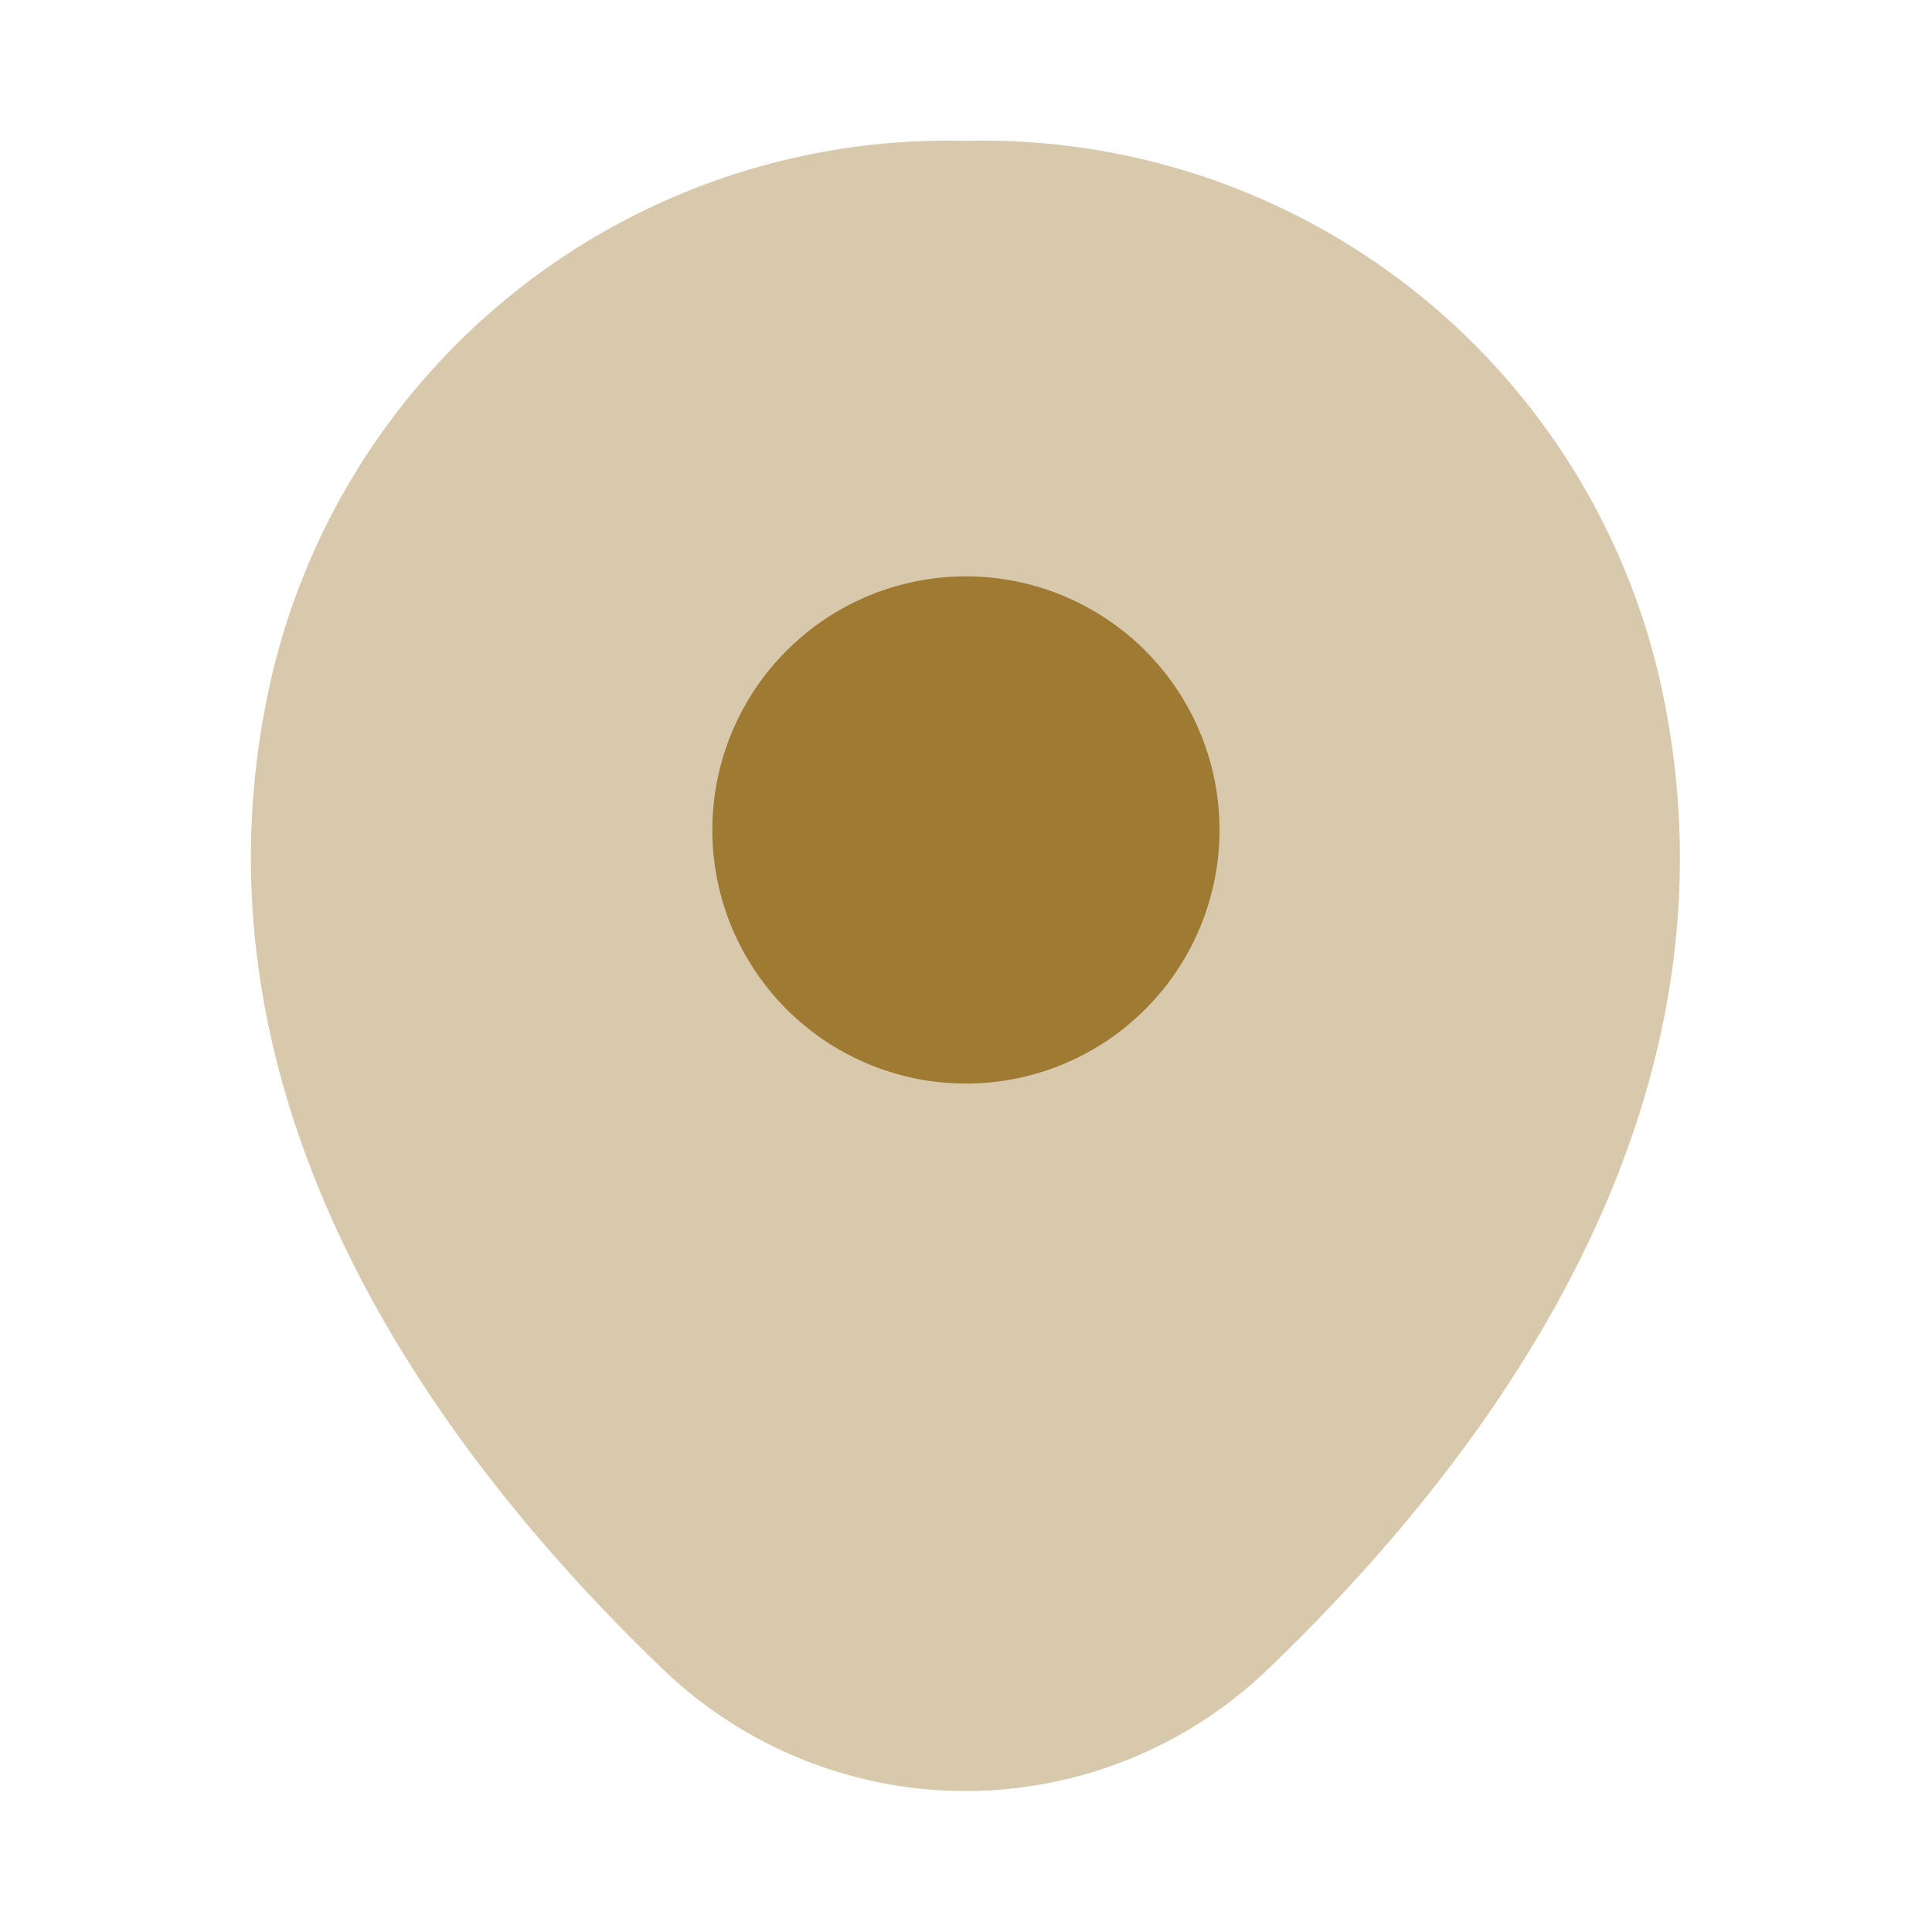
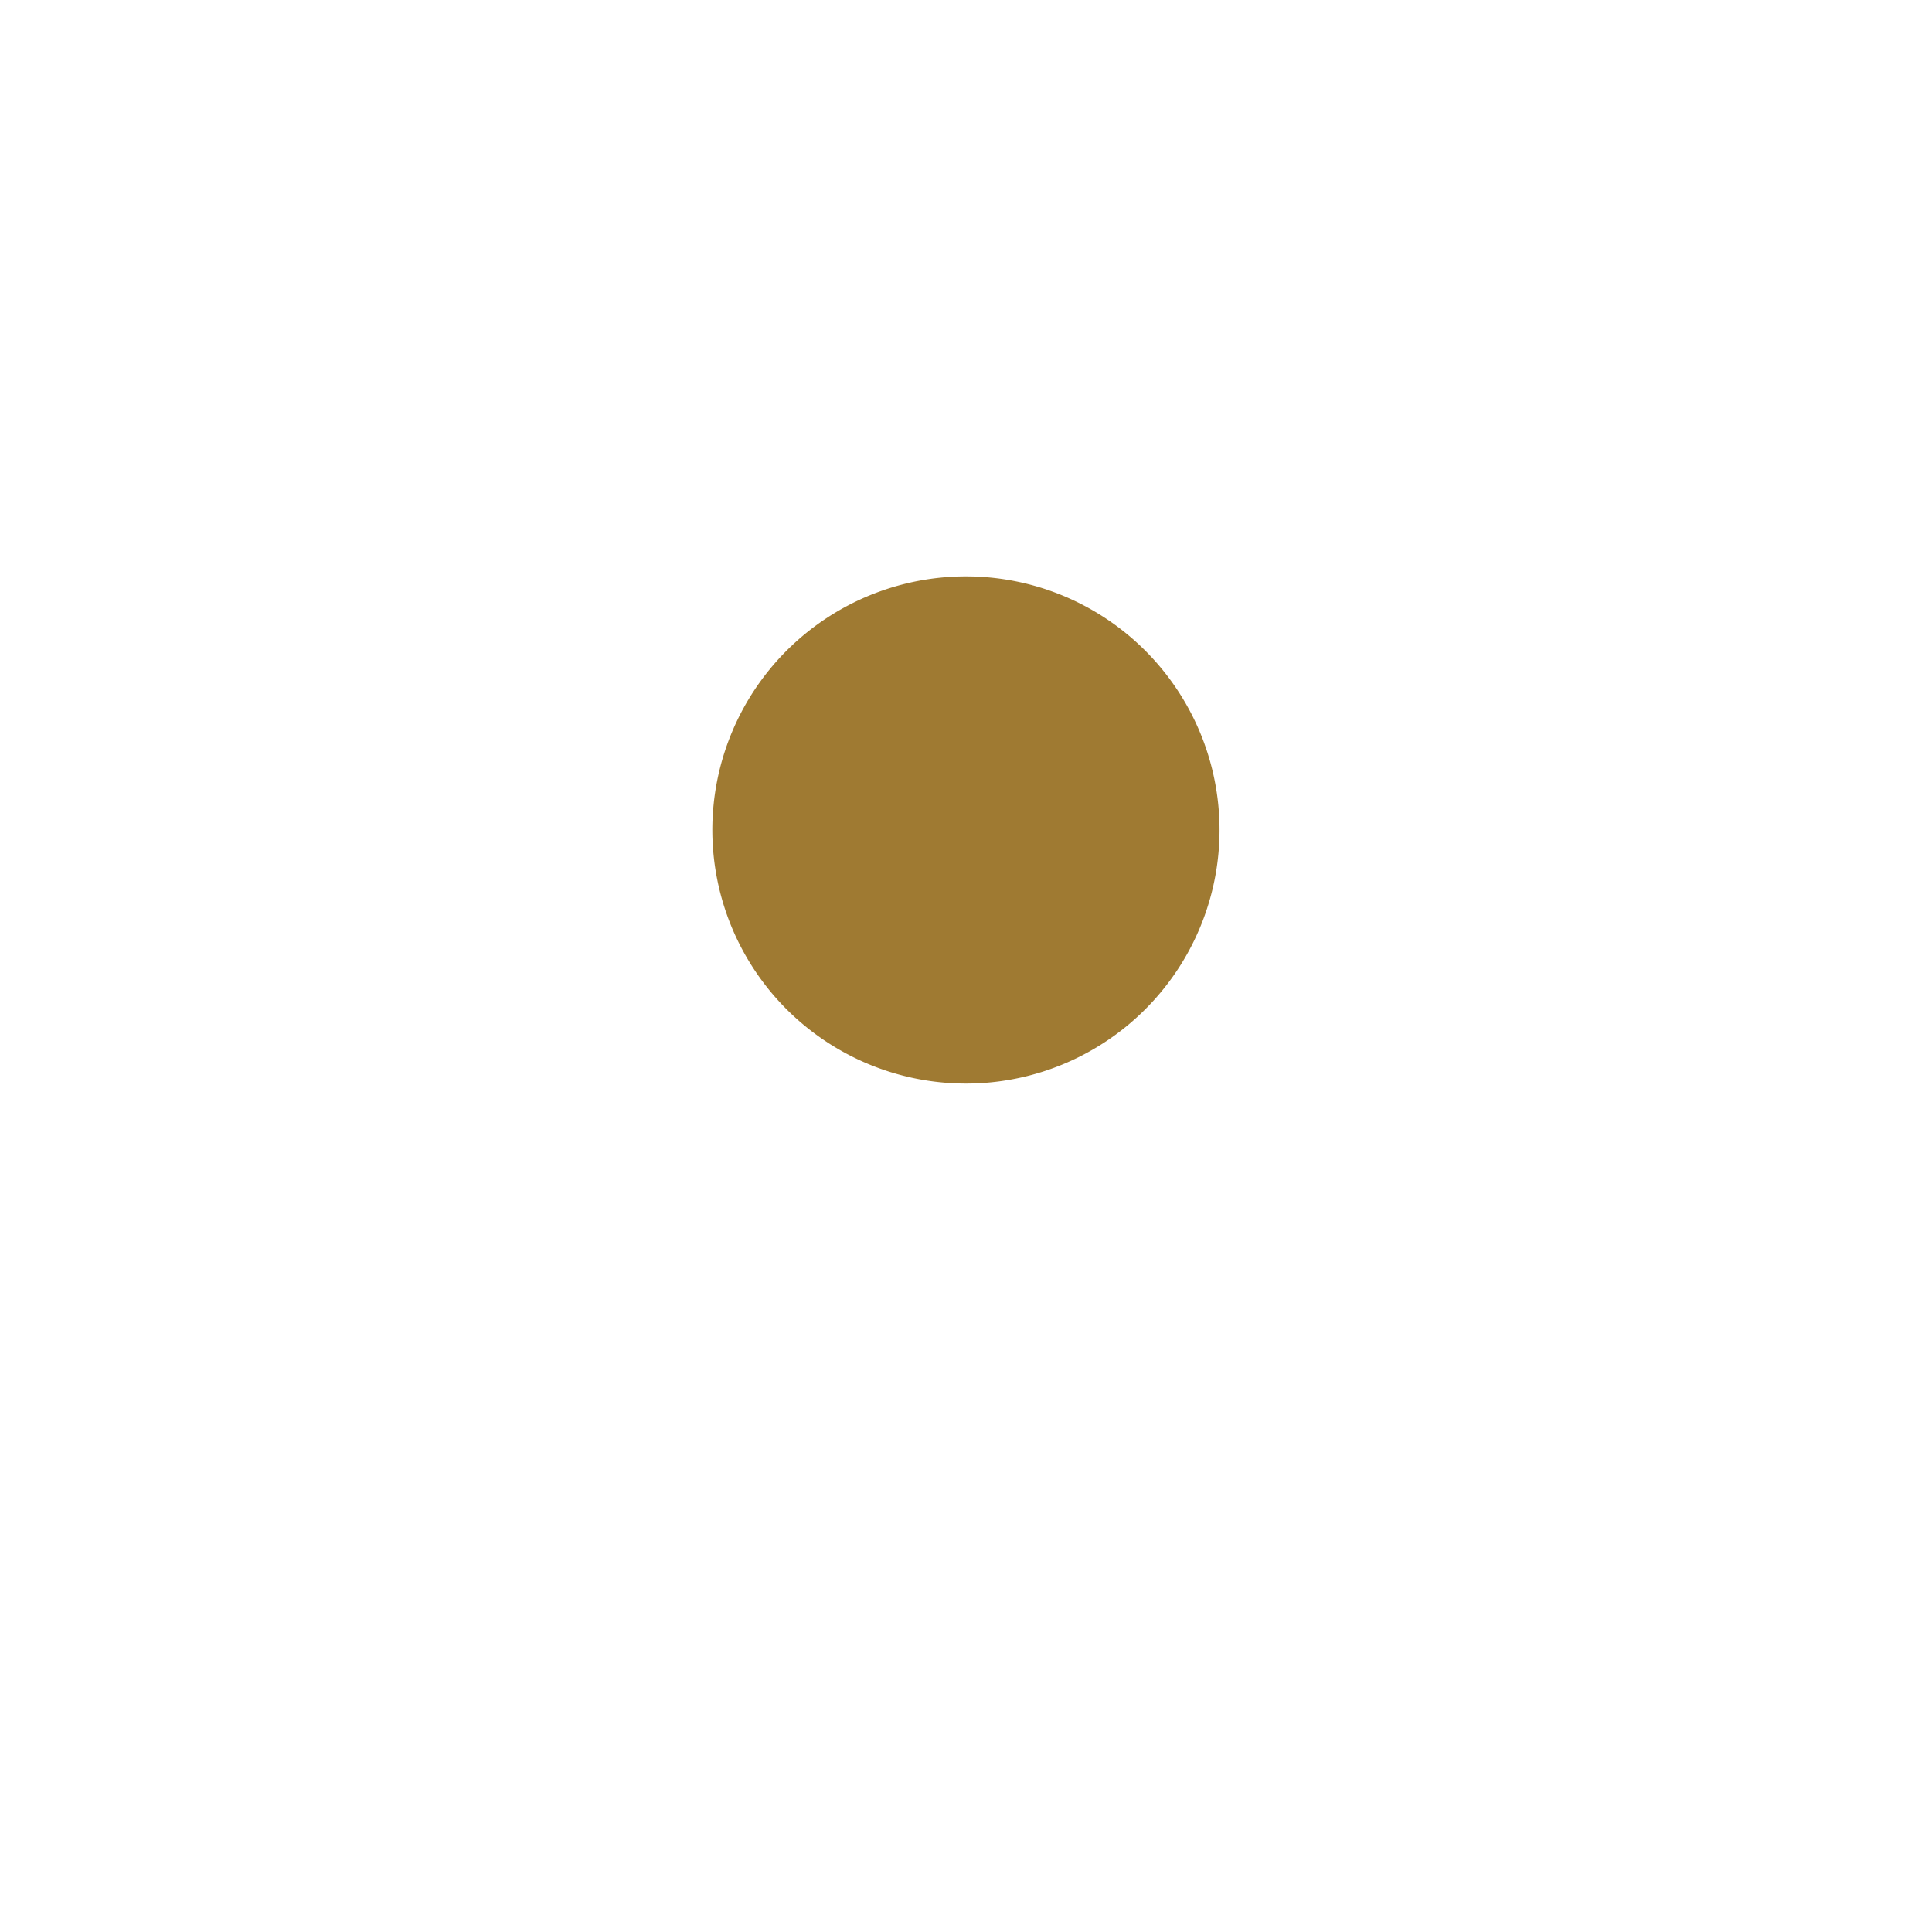
<svg xmlns="http://www.w3.org/2000/svg" width="29.186" height="29.186" viewBox="0 0 29.186 29.186">
  <g id="vuesax_bulk_location" data-name="vuesax/bulk/location" transform="translate(-6.154 -3.154)">
    <g id="location" transform="translate(6.154 3.154)">
-       <path id="Vector" d="M21.281,8.148A10.489,10.489,0,0,0,10.8,0h-.012A10.487,10.487,0,0,0,.3,8.135c-1.423,6.275,2.42,11.589,5.9,14.933a6.594,6.594,0,0,0,9.181,0C18.861,19.725,22.7,14.423,21.281,8.148Z" transform="translate(3.794 2.128)" fill="#9f7a32" opacity="0.4" />
      <path id="Vector-2" data-name="Vector" d="M7.661,3.831A3.831,3.831,0,1,1,3.831,0,3.831,3.831,0,0,1,7.661,3.831Z" transform="translate(10.762 8.707)" fill="#9f7a32" />
      <path id="Vector-3" data-name="Vector" d="M0,0H29.186V29.186H0Z" fill="none" opacity="0" />
    </g>
  </g>
</svg>